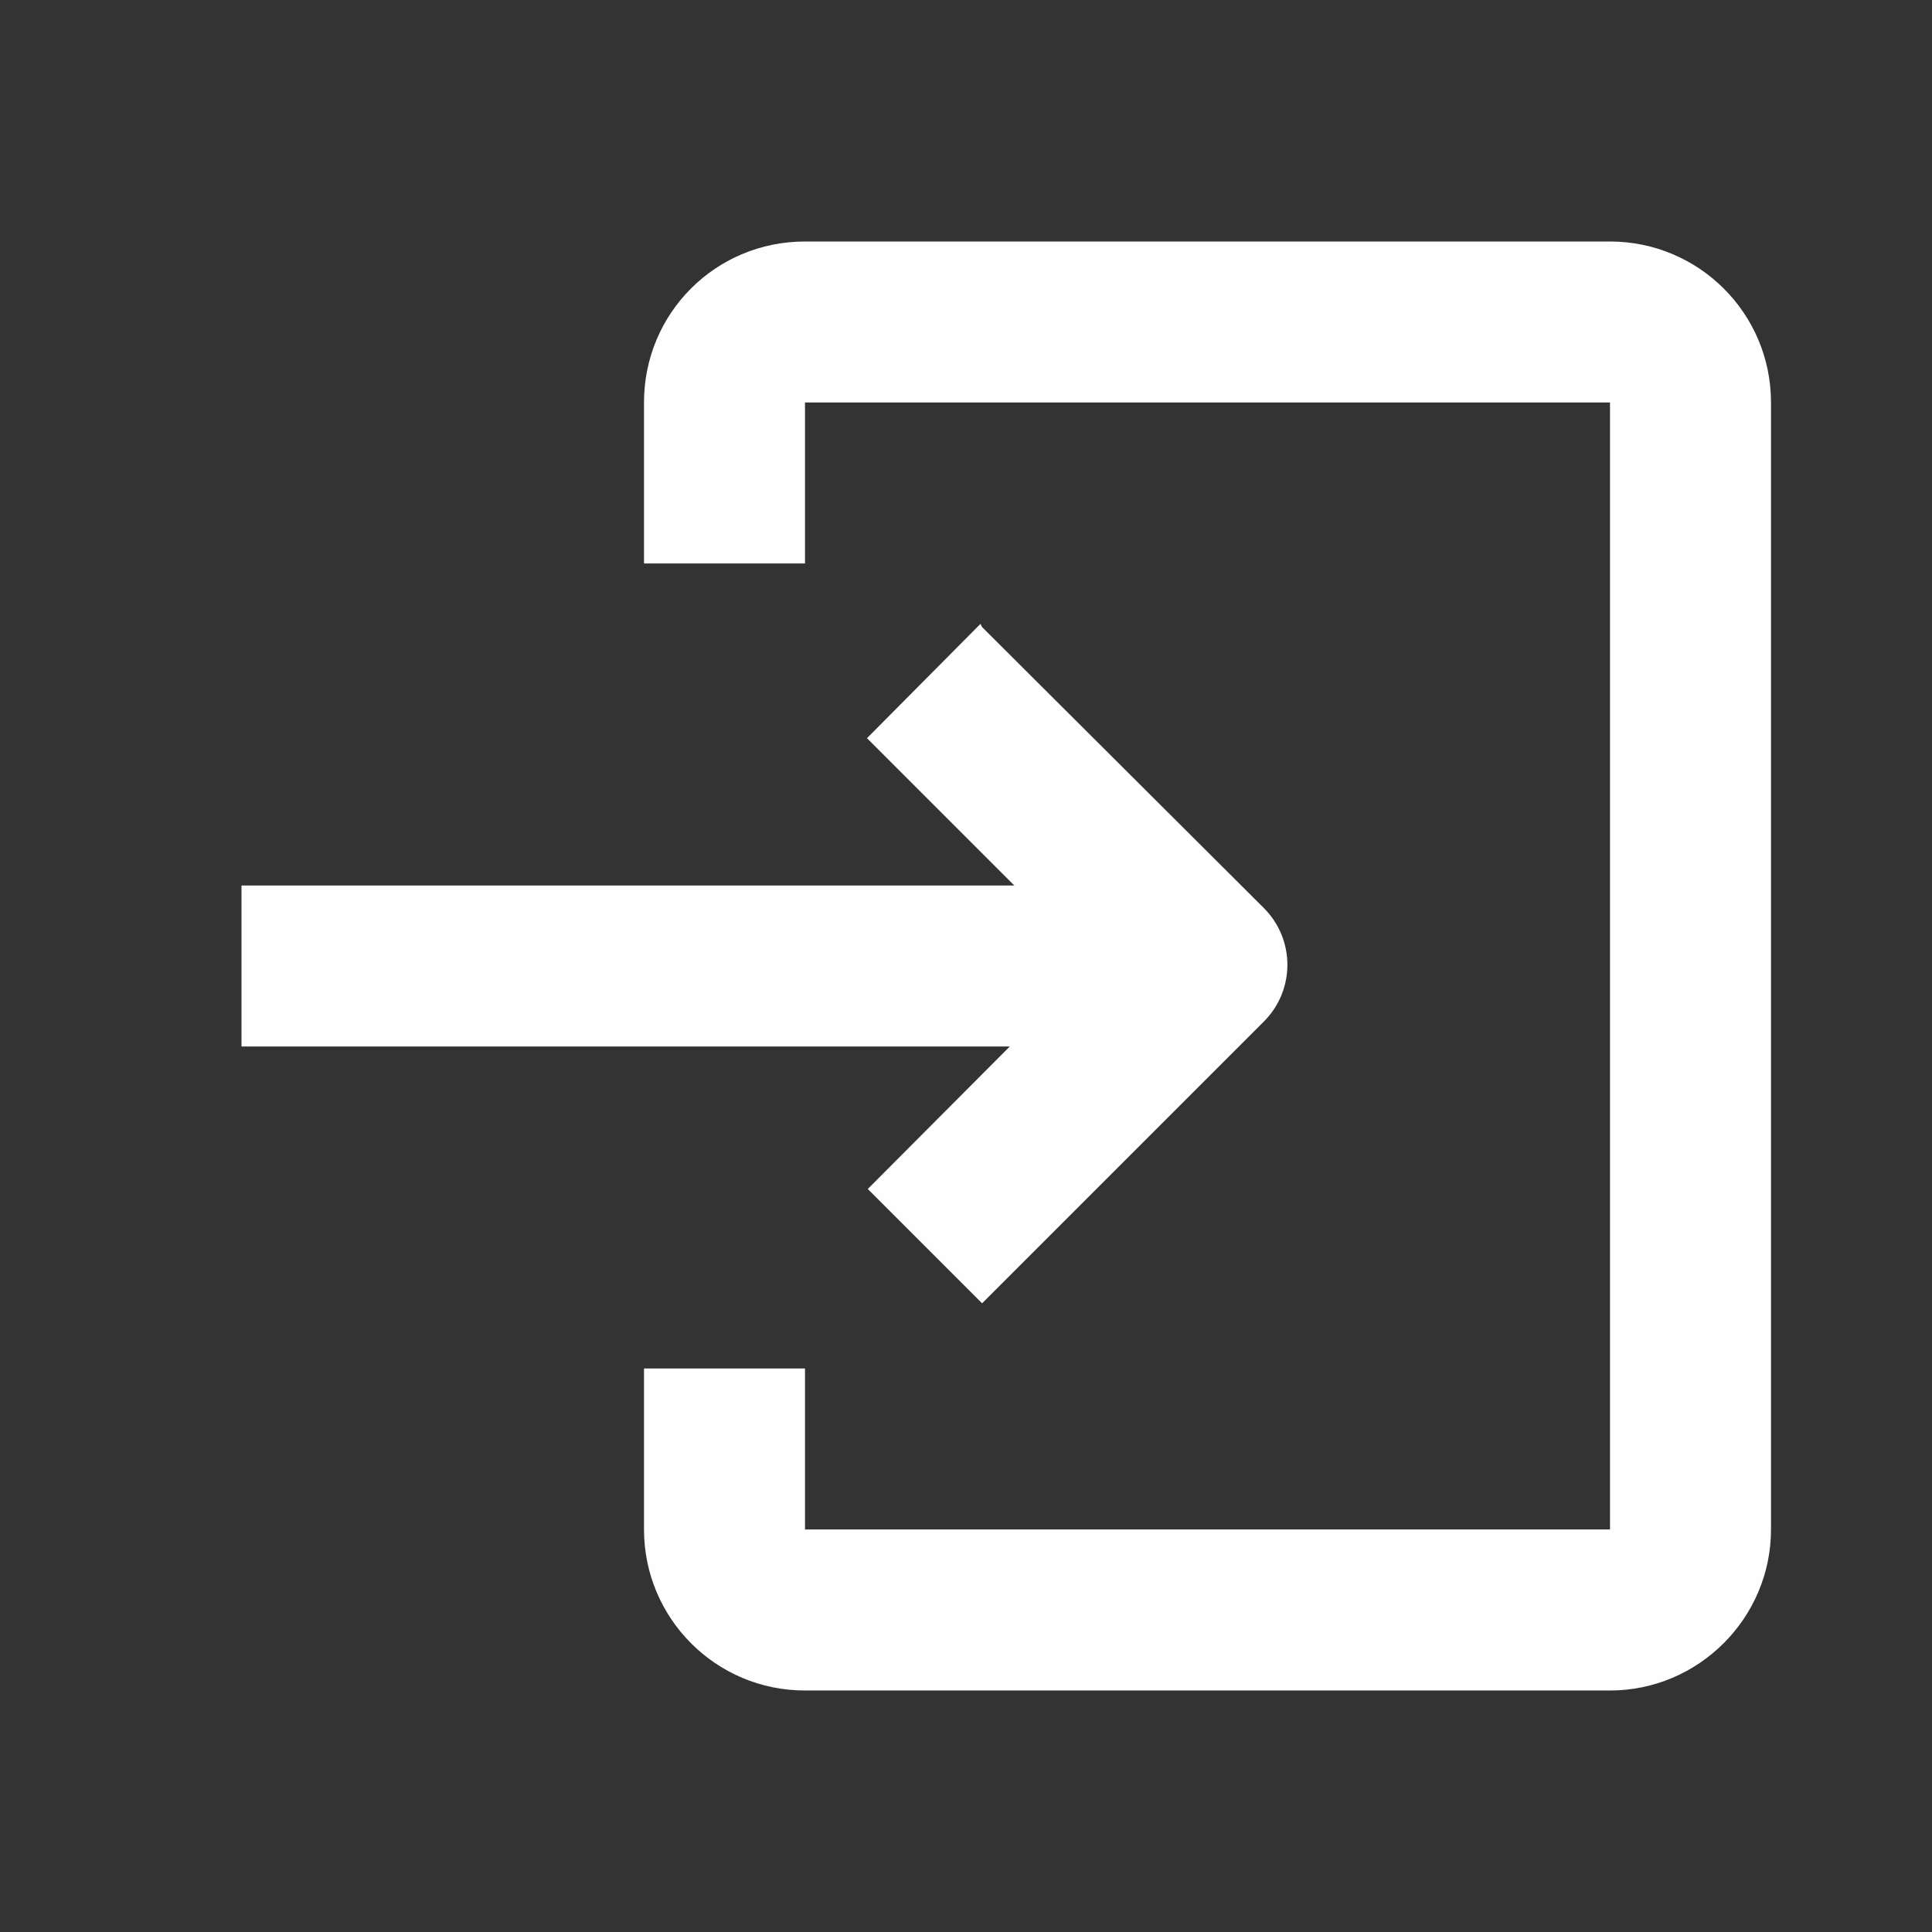
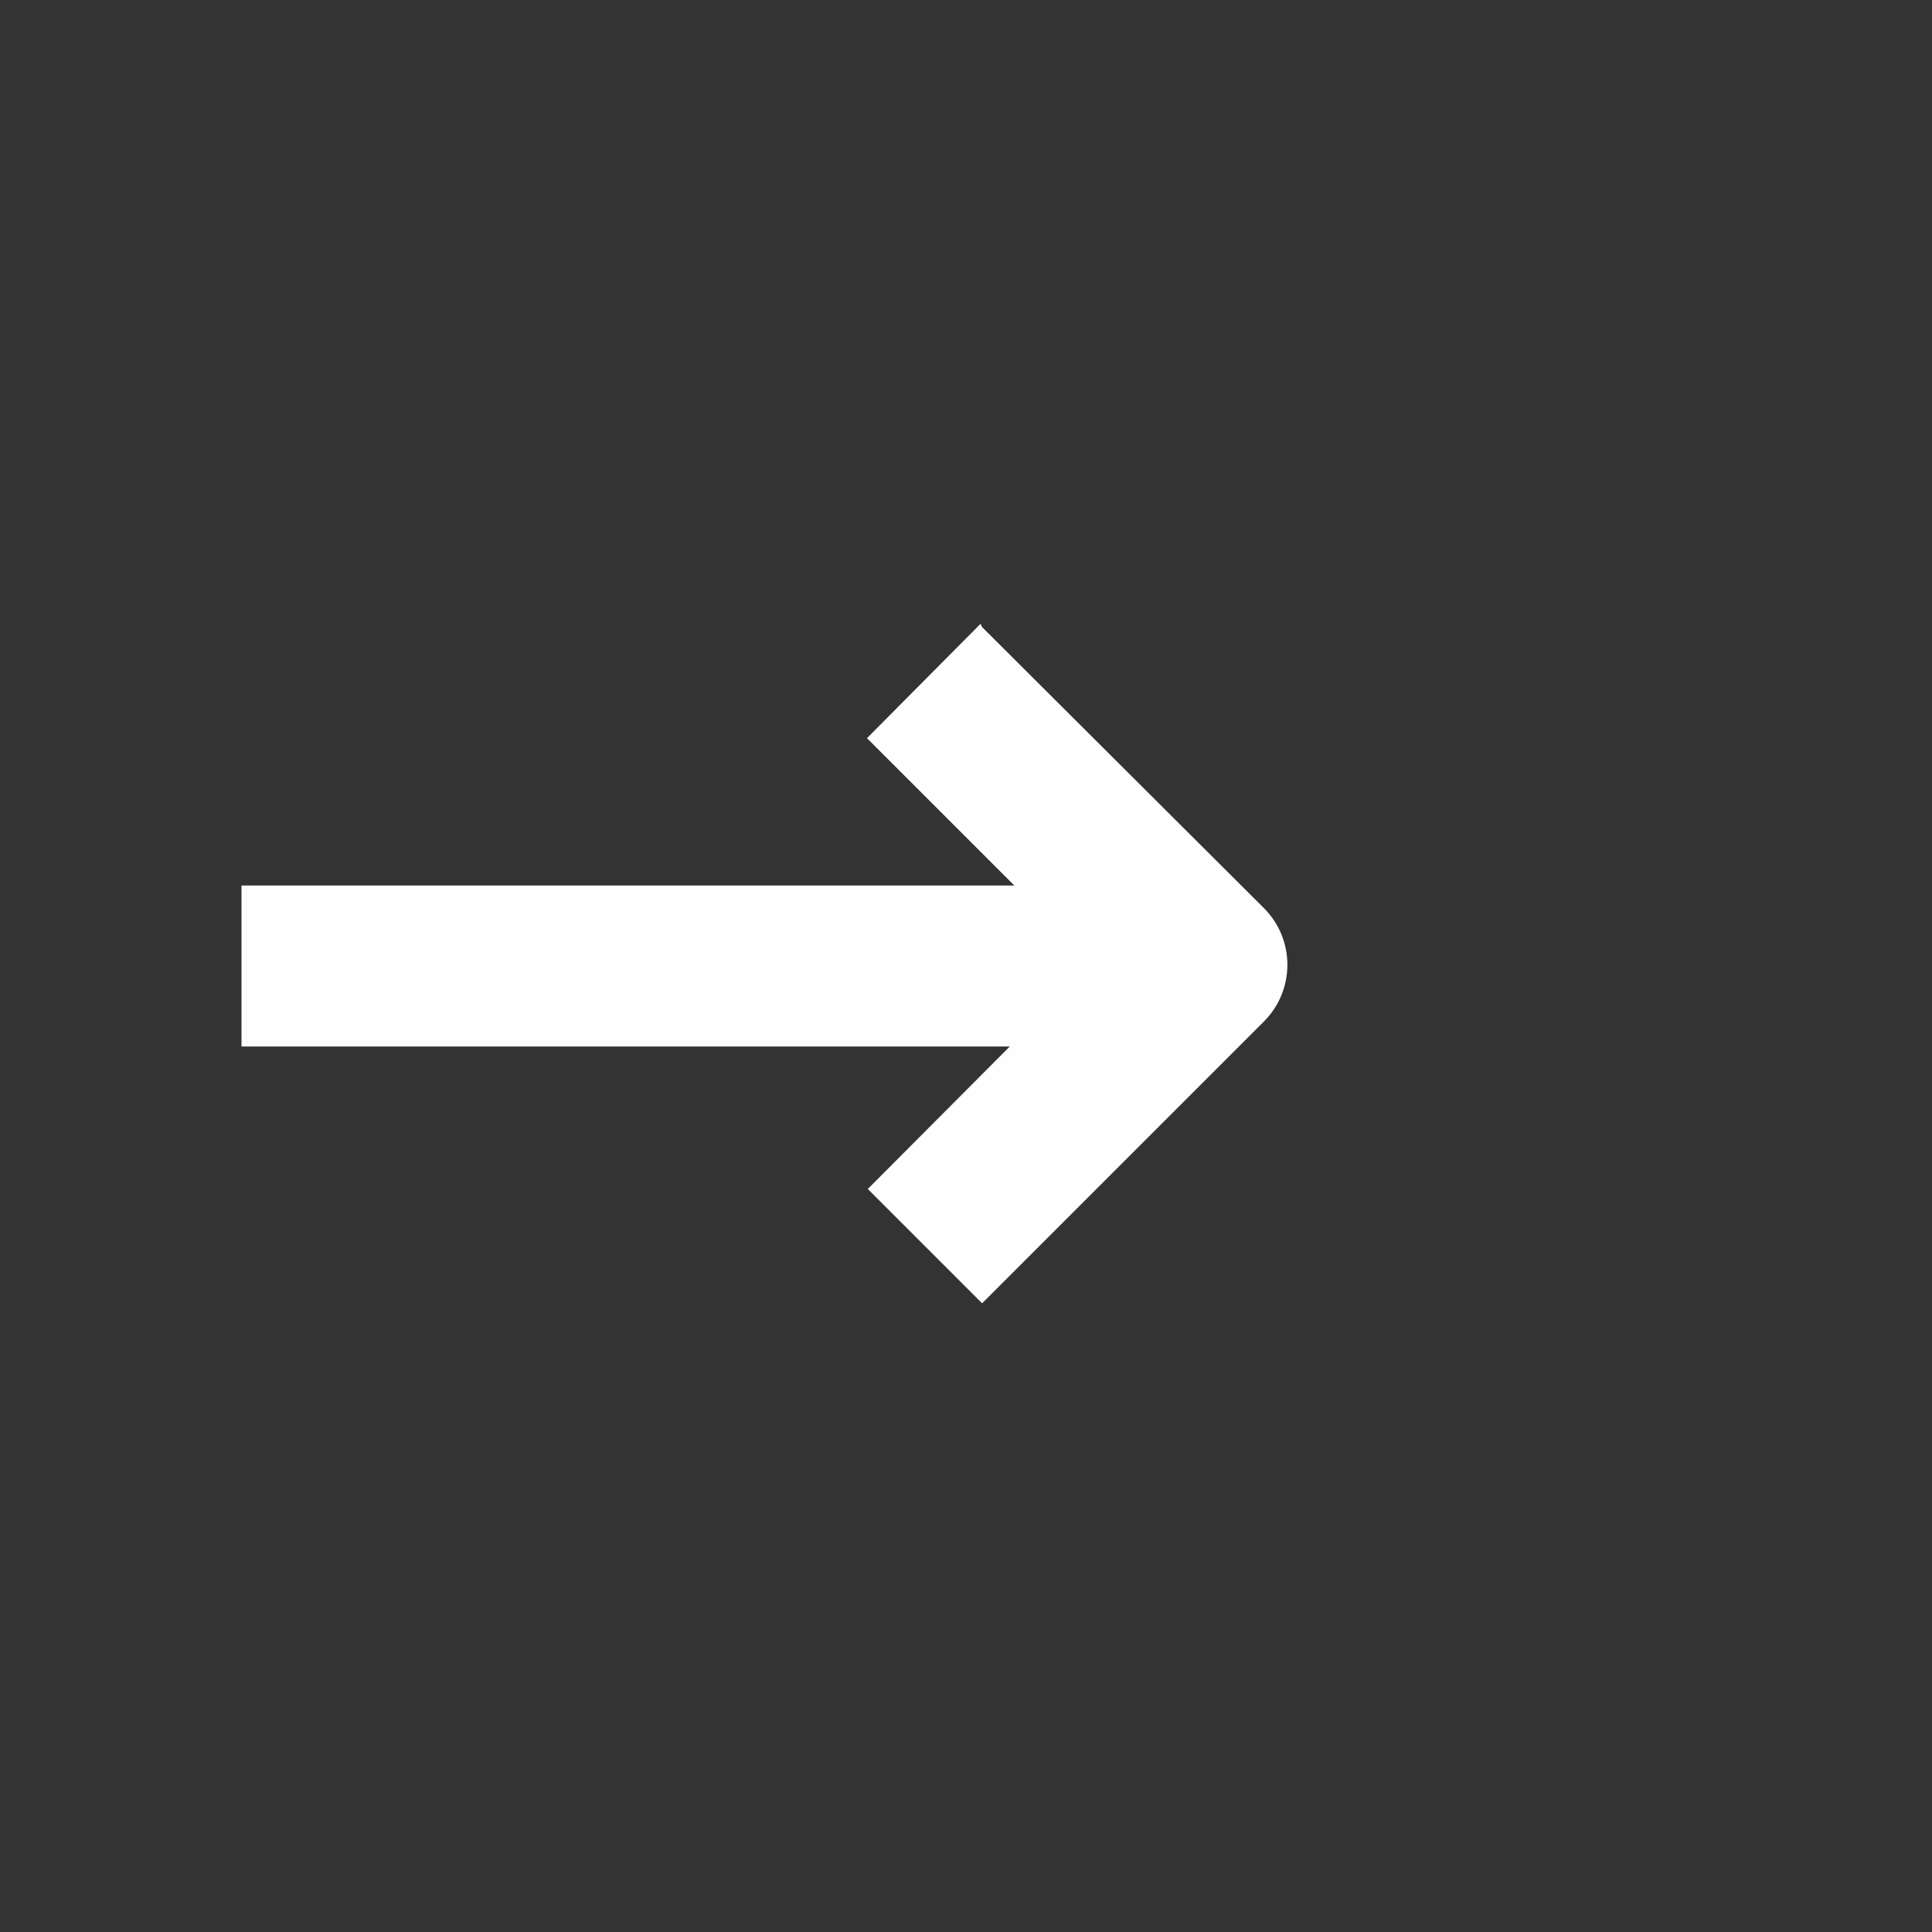
<svg xmlns="http://www.w3.org/2000/svg" id="Layer_1" viewBox="0 0 24 24">
  <rect x="0" y="0" width="24" height="24" fill="#333333" stroke="none" />
  <defs>
    <style>.cls-1{fill:#fefefe;fill-rule:evenodd;stroke-width:0px;}</style>
  </defs>
  <path class="cls-1" d="M15,13H3v-2h12v2Z" />
  <path class="cls-1" d="M12.2,7.79l3.5,3.49c.39.39.39,1.02,0,1.41l-3.5,3.5-1.42-1.42,2.79-2.8-2.8-2.8,1.41-1.42s.02.04.02.04Z" />
-   <path class="cls-1" d="M8,5c0-1.11.89-2,2-2h10c1.1,0,2,.89,2,2v14c0,1.1-.9,2-2,2h-10c-1.11,0-2-.9-2-2v-2h2v2h10V5h-10v2h-2v-2Z" />
</svg>